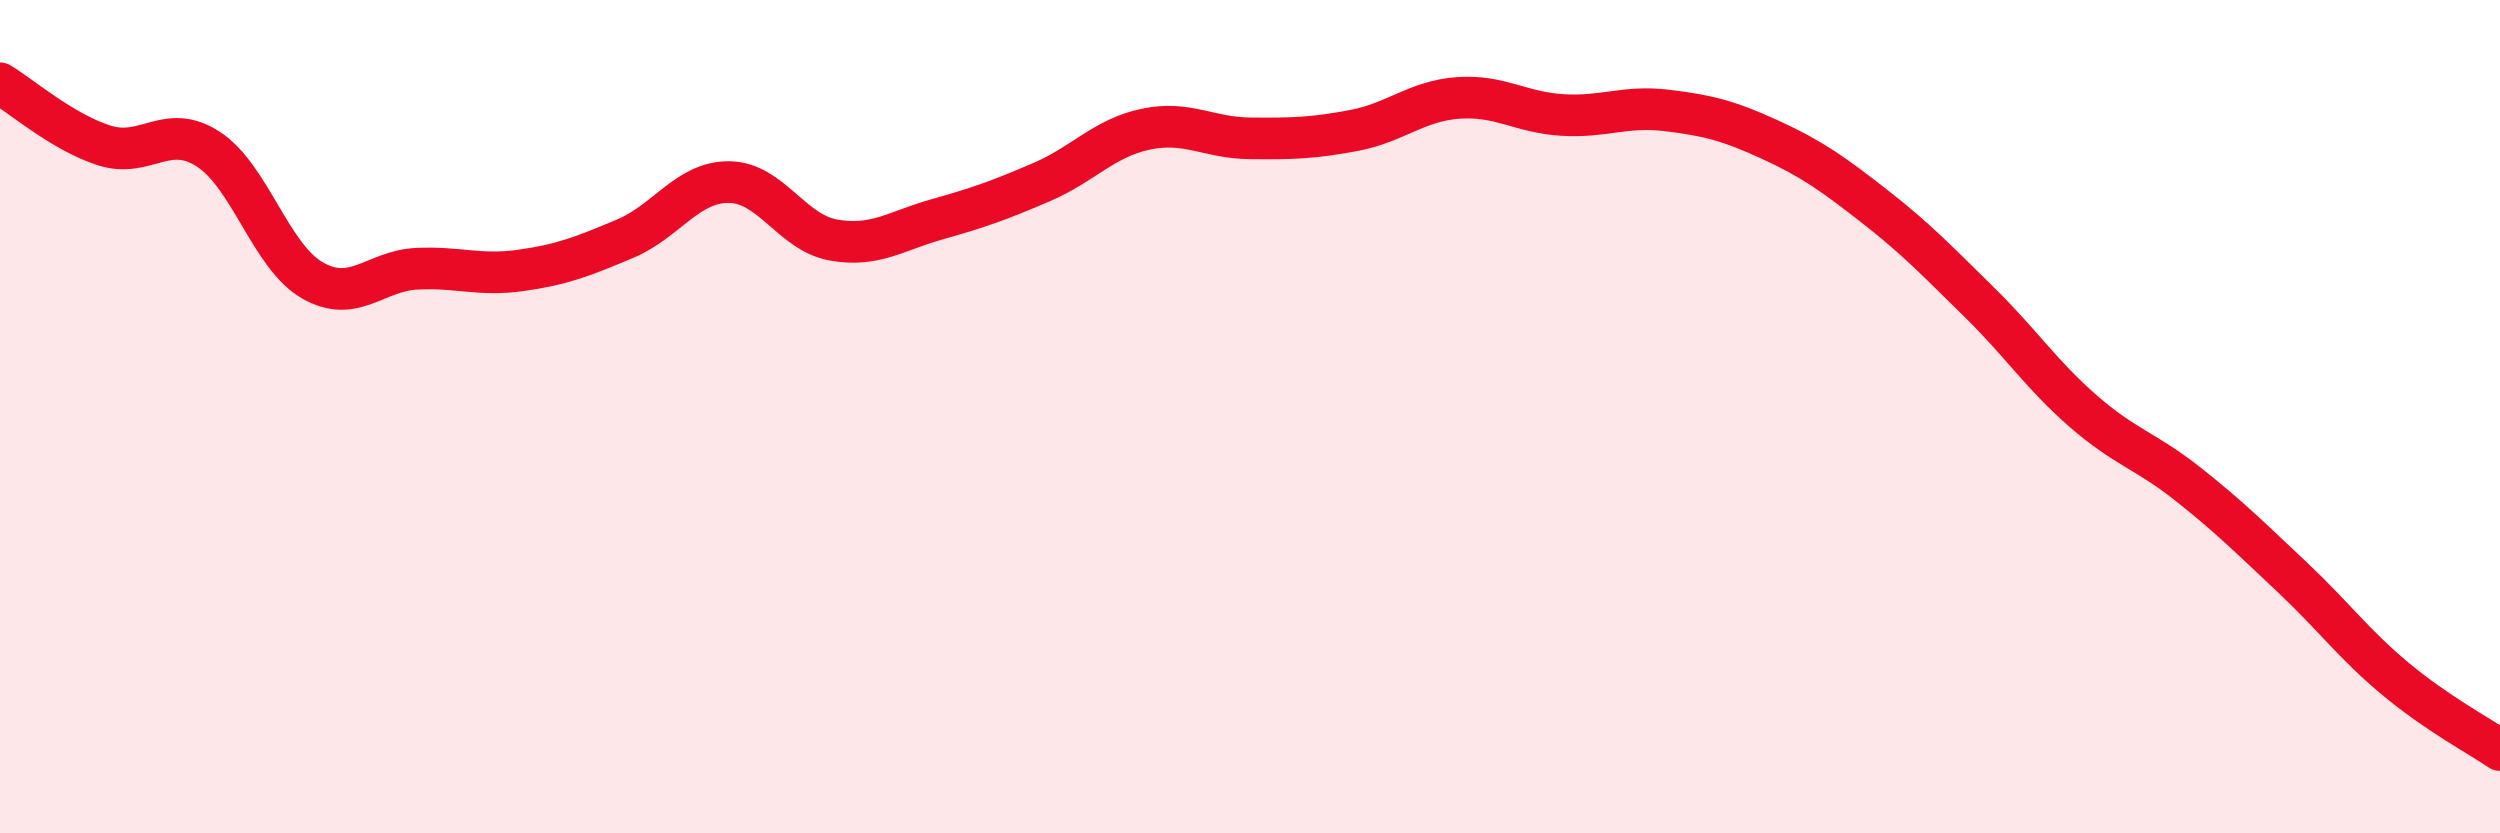
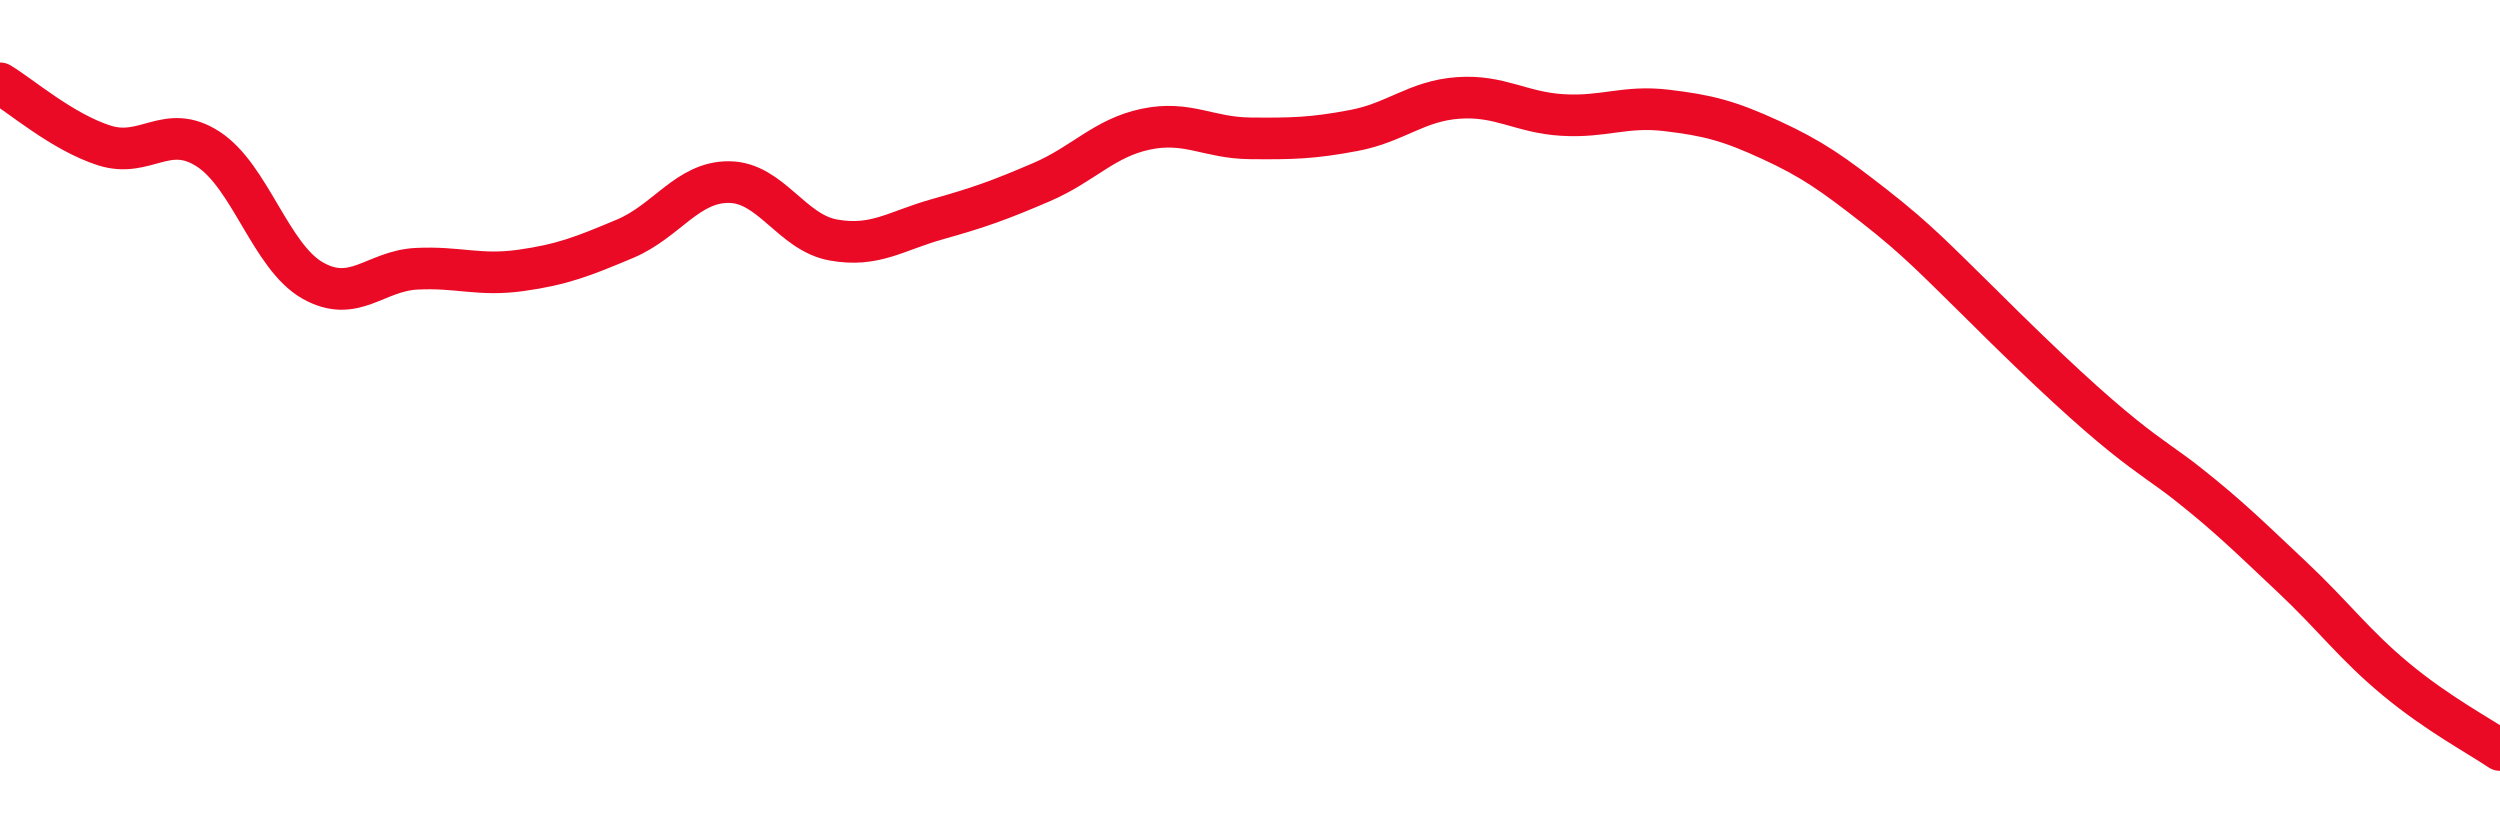
<svg xmlns="http://www.w3.org/2000/svg" width="60" height="20" viewBox="0 0 60 20">
-   <path d="M 0,2 C 0.5,2.3 1.5,3.17 2.5,3.49 C 3.5,3.81 4,2.93 5,3.58 C 6,4.23 6.5,6.16 7.5,6.73 C 8.5,7.3 9,6.5 10,6.45 C 11,6.4 11.5,6.63 12.5,6.49 C 13.5,6.35 14,6.15 15,5.73 C 16,5.31 16.5,4.36 17.5,4.37 C 18.5,4.38 19,5.58 20,5.76 C 21,5.94 21.5,5.54 22.5,5.26 C 23.5,4.98 24,4.8 25,4.37 C 26,3.94 26.5,3.31 27.5,3.1 C 28.5,2.89 29,3.31 30,3.32 C 31,3.33 31.5,3.32 32.5,3.13 C 33.5,2.94 34,2.42 35,2.35 C 36,2.28 36.5,2.7 37.5,2.76 C 38.5,2.82 39,2.53 40,2.65 C 41,2.77 41.5,2.9 42.5,3.36 C 43.5,3.82 44,4.18 45,4.96 C 46,5.74 46.5,6.27 47.5,7.25 C 48.5,8.23 49,9 50,9.87 C 51,10.74 51.5,10.82 52.5,11.61 C 53.5,12.4 54,12.9 55,13.84 C 56,14.78 56.5,15.47 57.5,16.3 C 58.5,17.13 59.5,17.66 60,18L60 20L0 20Z" fill="#EB0A25" opacity="0.1" stroke-linecap="round" stroke-linejoin="round" />
-   <path d="M 0,2 C 0.5,2.3 1.5,3.17 2.5,3.49 C 3.5,3.81 4,2.93 5,3.58 C 6,4.23 6.5,6.16 7.5,6.73 C 8.5,7.3 9,6.5 10,6.45 C 11,6.4 11.5,6.63 12.5,6.49 C 13.5,6.35 14,6.15 15,5.73 C 16,5.31 16.5,4.36 17.5,4.37 C 18.5,4.38 19,5.58 20,5.76 C 21,5.94 21.5,5.54 22.5,5.26 C 23.5,4.98 24,4.8 25,4.37 C 26,3.94 26.5,3.31 27.5,3.1 C 28.5,2.89 29,3.31 30,3.32 C 31,3.33 31.5,3.32 32.5,3.13 C 33.5,2.94 34,2.42 35,2.35 C 36,2.28 36.5,2.7 37.5,2.76 C 38.5,2.82 39,2.53 40,2.65 C 41,2.77 41.5,2.9 42.5,3.36 C 43.5,3.82 44,4.18 45,4.96 C 46,5.74 46.5,6.27 47.5,7.25 C 48.5,8.23 49,9 50,9.87 C 51,10.74 51.5,10.82 52.5,11.61 C 53.5,12.4 54,12.9 55,13.84 C 56,14.78 56.5,15.47 57.5,16.3 C 58.5,17.13 59.5,17.66 60,18" stroke="#EB0A25" stroke-width="1" fill="none" stroke-linecap="round" stroke-linejoin="round" />
+   <path d="M 0,2 C 0.5,2.3 1.5,3.17 2.5,3.49 C 3.5,3.81 4,2.93 5,3.58 C 6,4.23 6.5,6.16 7.5,6.73 C 8.5,7.3 9,6.5 10,6.45 C 11,6.4 11.5,6.63 12.5,6.49 C 13.5,6.35 14,6.15 15,5.73 C 16,5.31 16.5,4.36 17.5,4.37 C 18.5,4.38 19,5.58 20,5.76 C 21,5.94 21.5,5.54 22.5,5.26 C 23.5,4.98 24,4.8 25,4.37 C 26,3.94 26.5,3.31 27.5,3.1 C 28.5,2.89 29,3.31 30,3.32 C 31,3.33 31.5,3.32 32.5,3.13 C 33.5,2.94 34,2.42 35,2.35 C 36,2.28 36.5,2.7 37.5,2.76 C 38.5,2.82 39,2.53 40,2.65 C 41,2.77 41.5,2.9 42.5,3.36 C 43.5,3.82 44,4.18 45,4.96 C 46,5.74 46.5,6.27 47.5,7.25 C 51,10.74 51.5,10.82 52.5,11.61 C 53.5,12.4 54,12.9 55,13.84 C 56,14.78 56.5,15.47 57.5,16.3 C 58.5,17.13 59.5,17.66 60,18" stroke="#EB0A25" stroke-width="1" fill="none" stroke-linecap="round" stroke-linejoin="round" />
</svg>